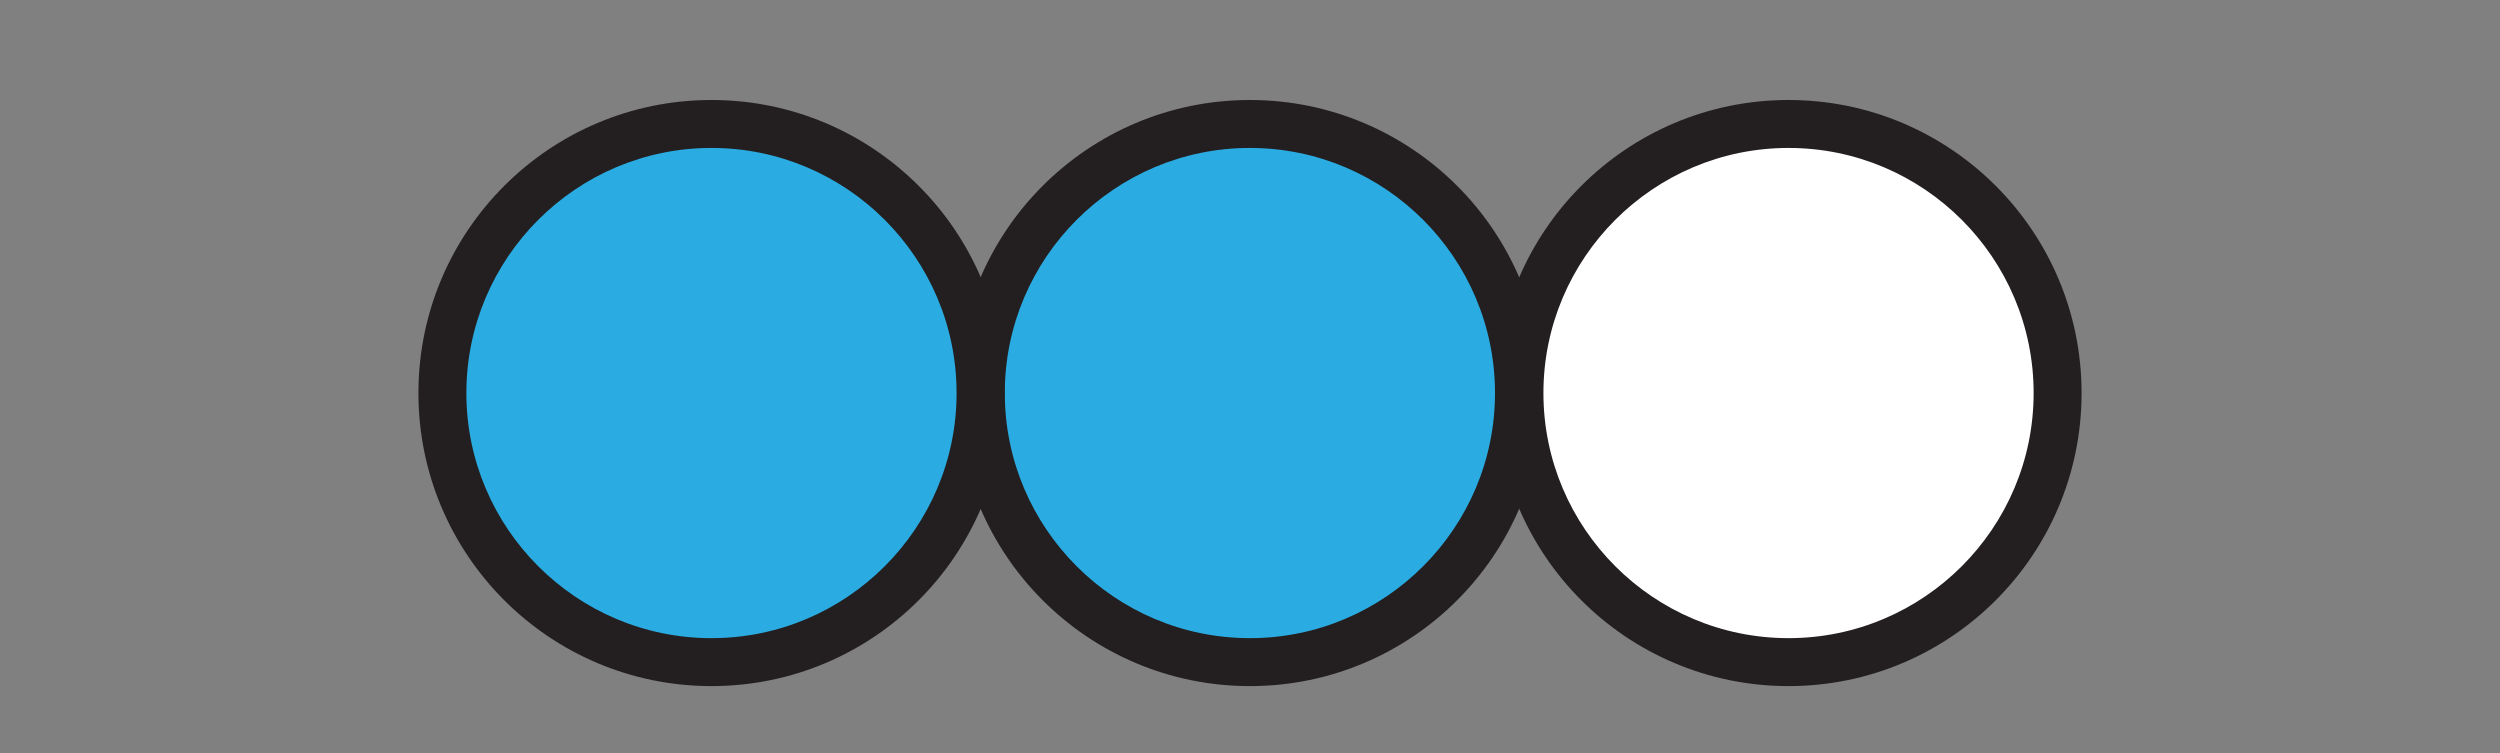
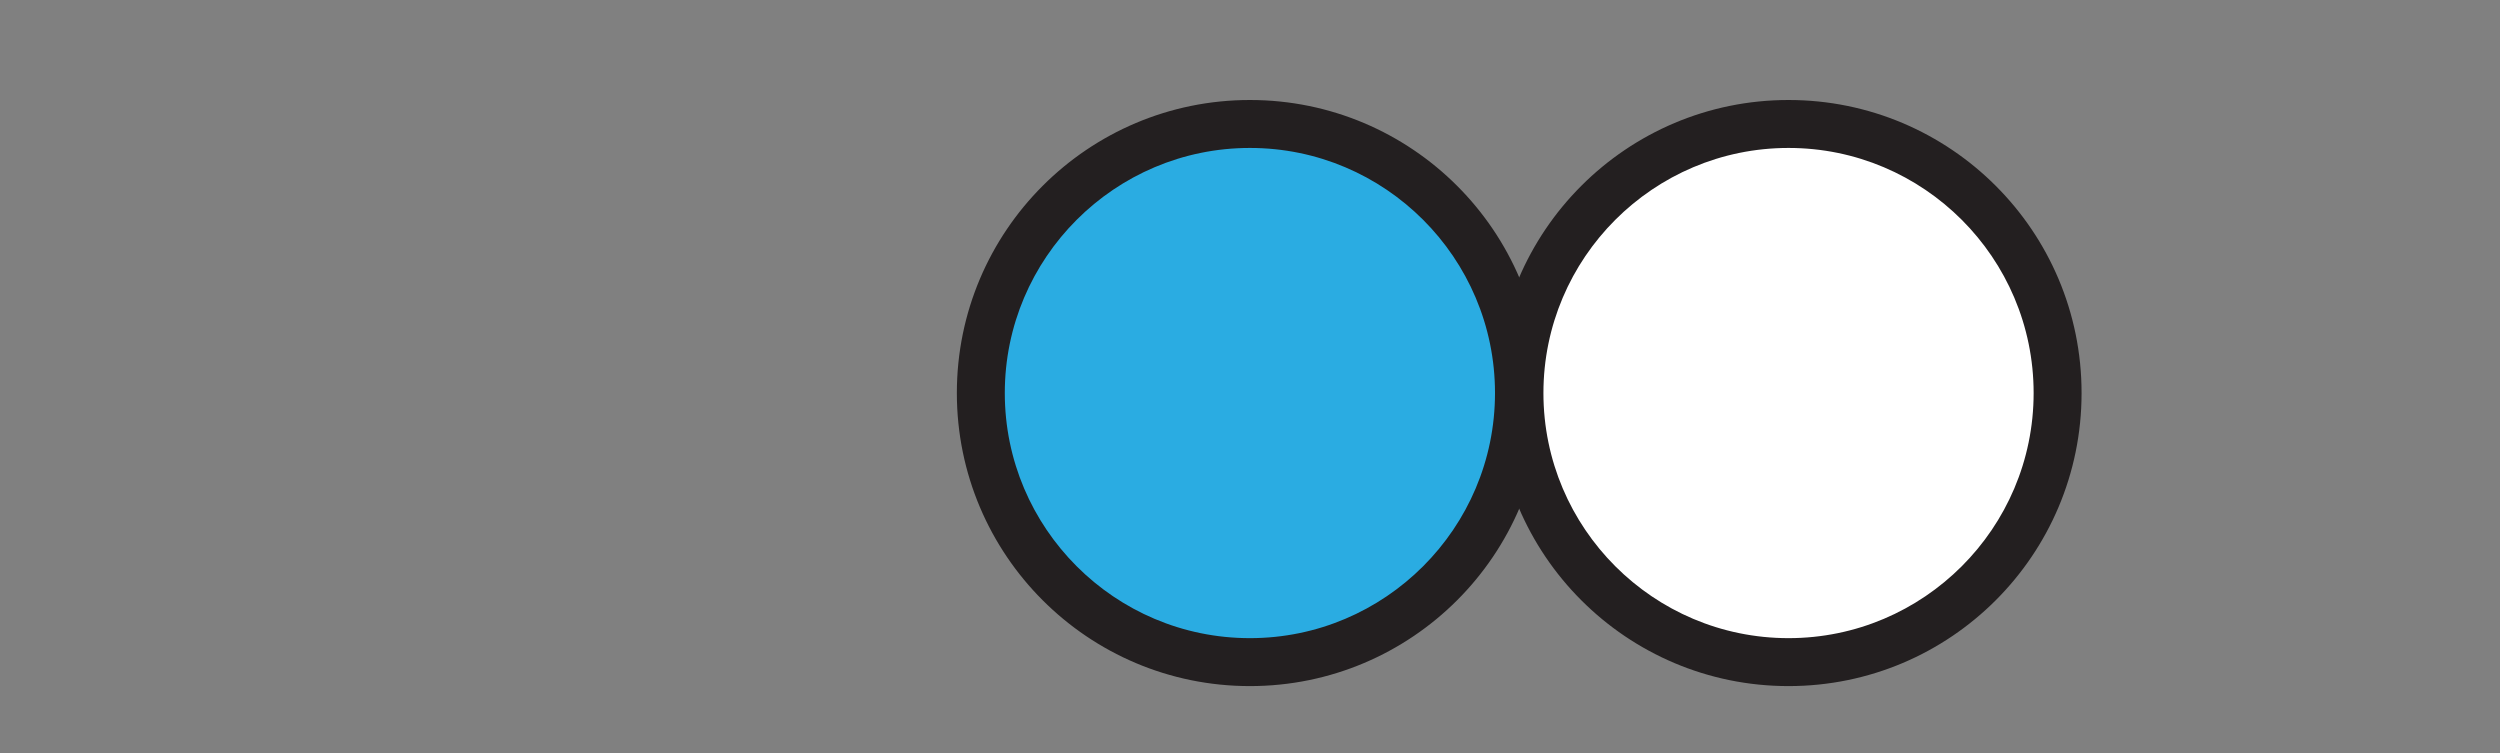
<svg xmlns="http://www.w3.org/2000/svg" id="Layer_1" data-name="Layer 1" viewBox="0 0 730 220">
  <rect x="0" y="0" width="730" height="220" fill="#808080" stroke="none" />
  <defs>
    <style>
      .cls-1 {
        fill: #fff;
      }

      .cls-2 {
        fill: #231f20;
      }

      .cls-3 {
        fill: #2aace2;
      }
    </style>
  </defs>
  <circle class="cls-1" cx="522.18" cy="114.78" r="78.57" />
  <g>
    <path class="cls-2" d="M522.25,43.2c39.47,0,71.57,32.11,71.57,71.57s-32.11,71.57-71.57,71.57-71.57-32.11-71.57-71.57,32.11-71.57,71.57-71.57m0-14c-47.26,0-85.57,38.31-85.57,85.57s38.31,85.57,85.57,85.57,85.57-38.31,85.57-85.57-38.31-85.57-85.57-85.57h0Z" />
    <g>
      <circle class="cls-3" cx="364.97" cy="114.78" r="78.57" />
      <path class="cls-2" d="M364.97,43.2c39.47,0,71.57,32.11,71.57,71.57s-32.11,71.57-71.57,71.57-71.57-32.11-71.57-71.57,32.11-71.57,71.57-71.57m0-14c-47.26,0-85.57,38.31-85.57,85.57s38.31,85.57,85.57,85.57,85.57-38.31,85.57-85.57-38.31-85.57-85.57-85.57h0Z" />
    </g>
    <g>
-       <circle class="cls-3" cx="207.75" cy="114.78" r="78.57" transform="translate(61.18 301.46) rotate(-80.78)" />
-       <path class="cls-2" d="M207.75,43.2c39.47,0,71.57,32.11,71.57,71.57s-32.11,71.57-71.57,71.57-71.57-32.11-71.57-71.57,32.11-71.57,71.57-71.57m0-14c-47.26,0-85.57,38.31-85.57,85.57s38.31,85.57,85.57,85.57,85.57-38.31,85.57-85.57S255.01,29.2,207.75,29.2h0Z" />
-     </g>
+       </g>
  </g>
</svg>